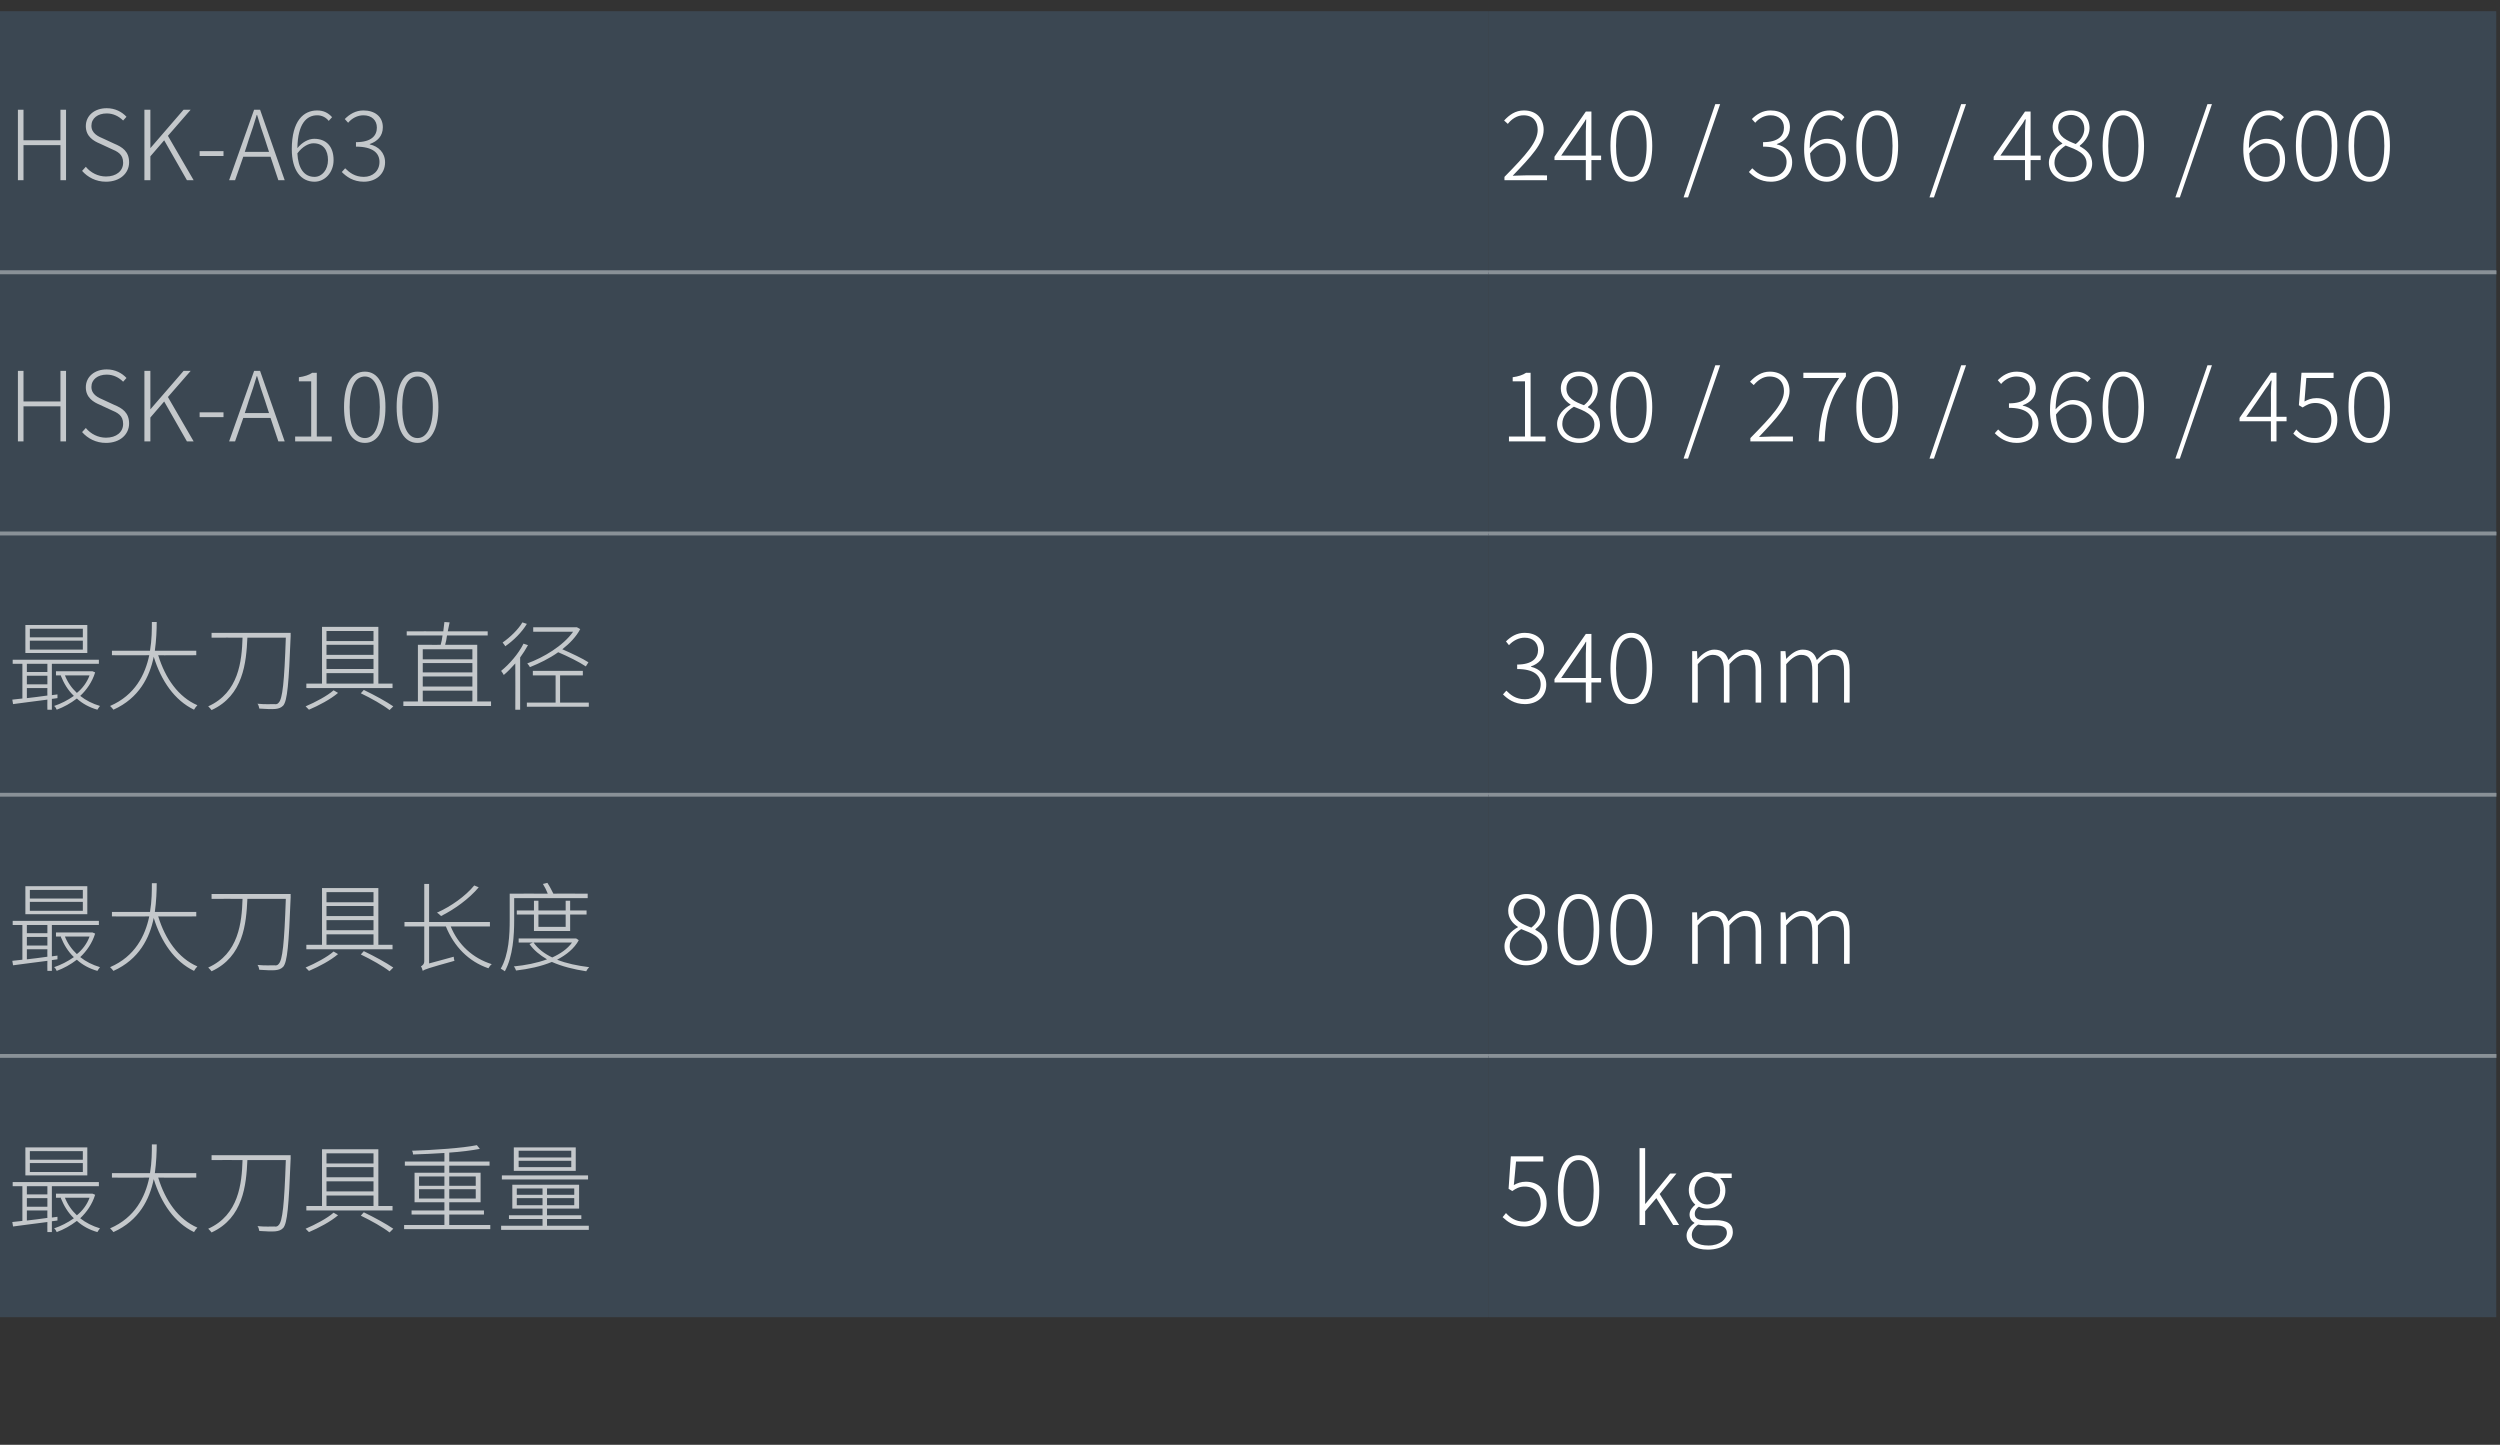
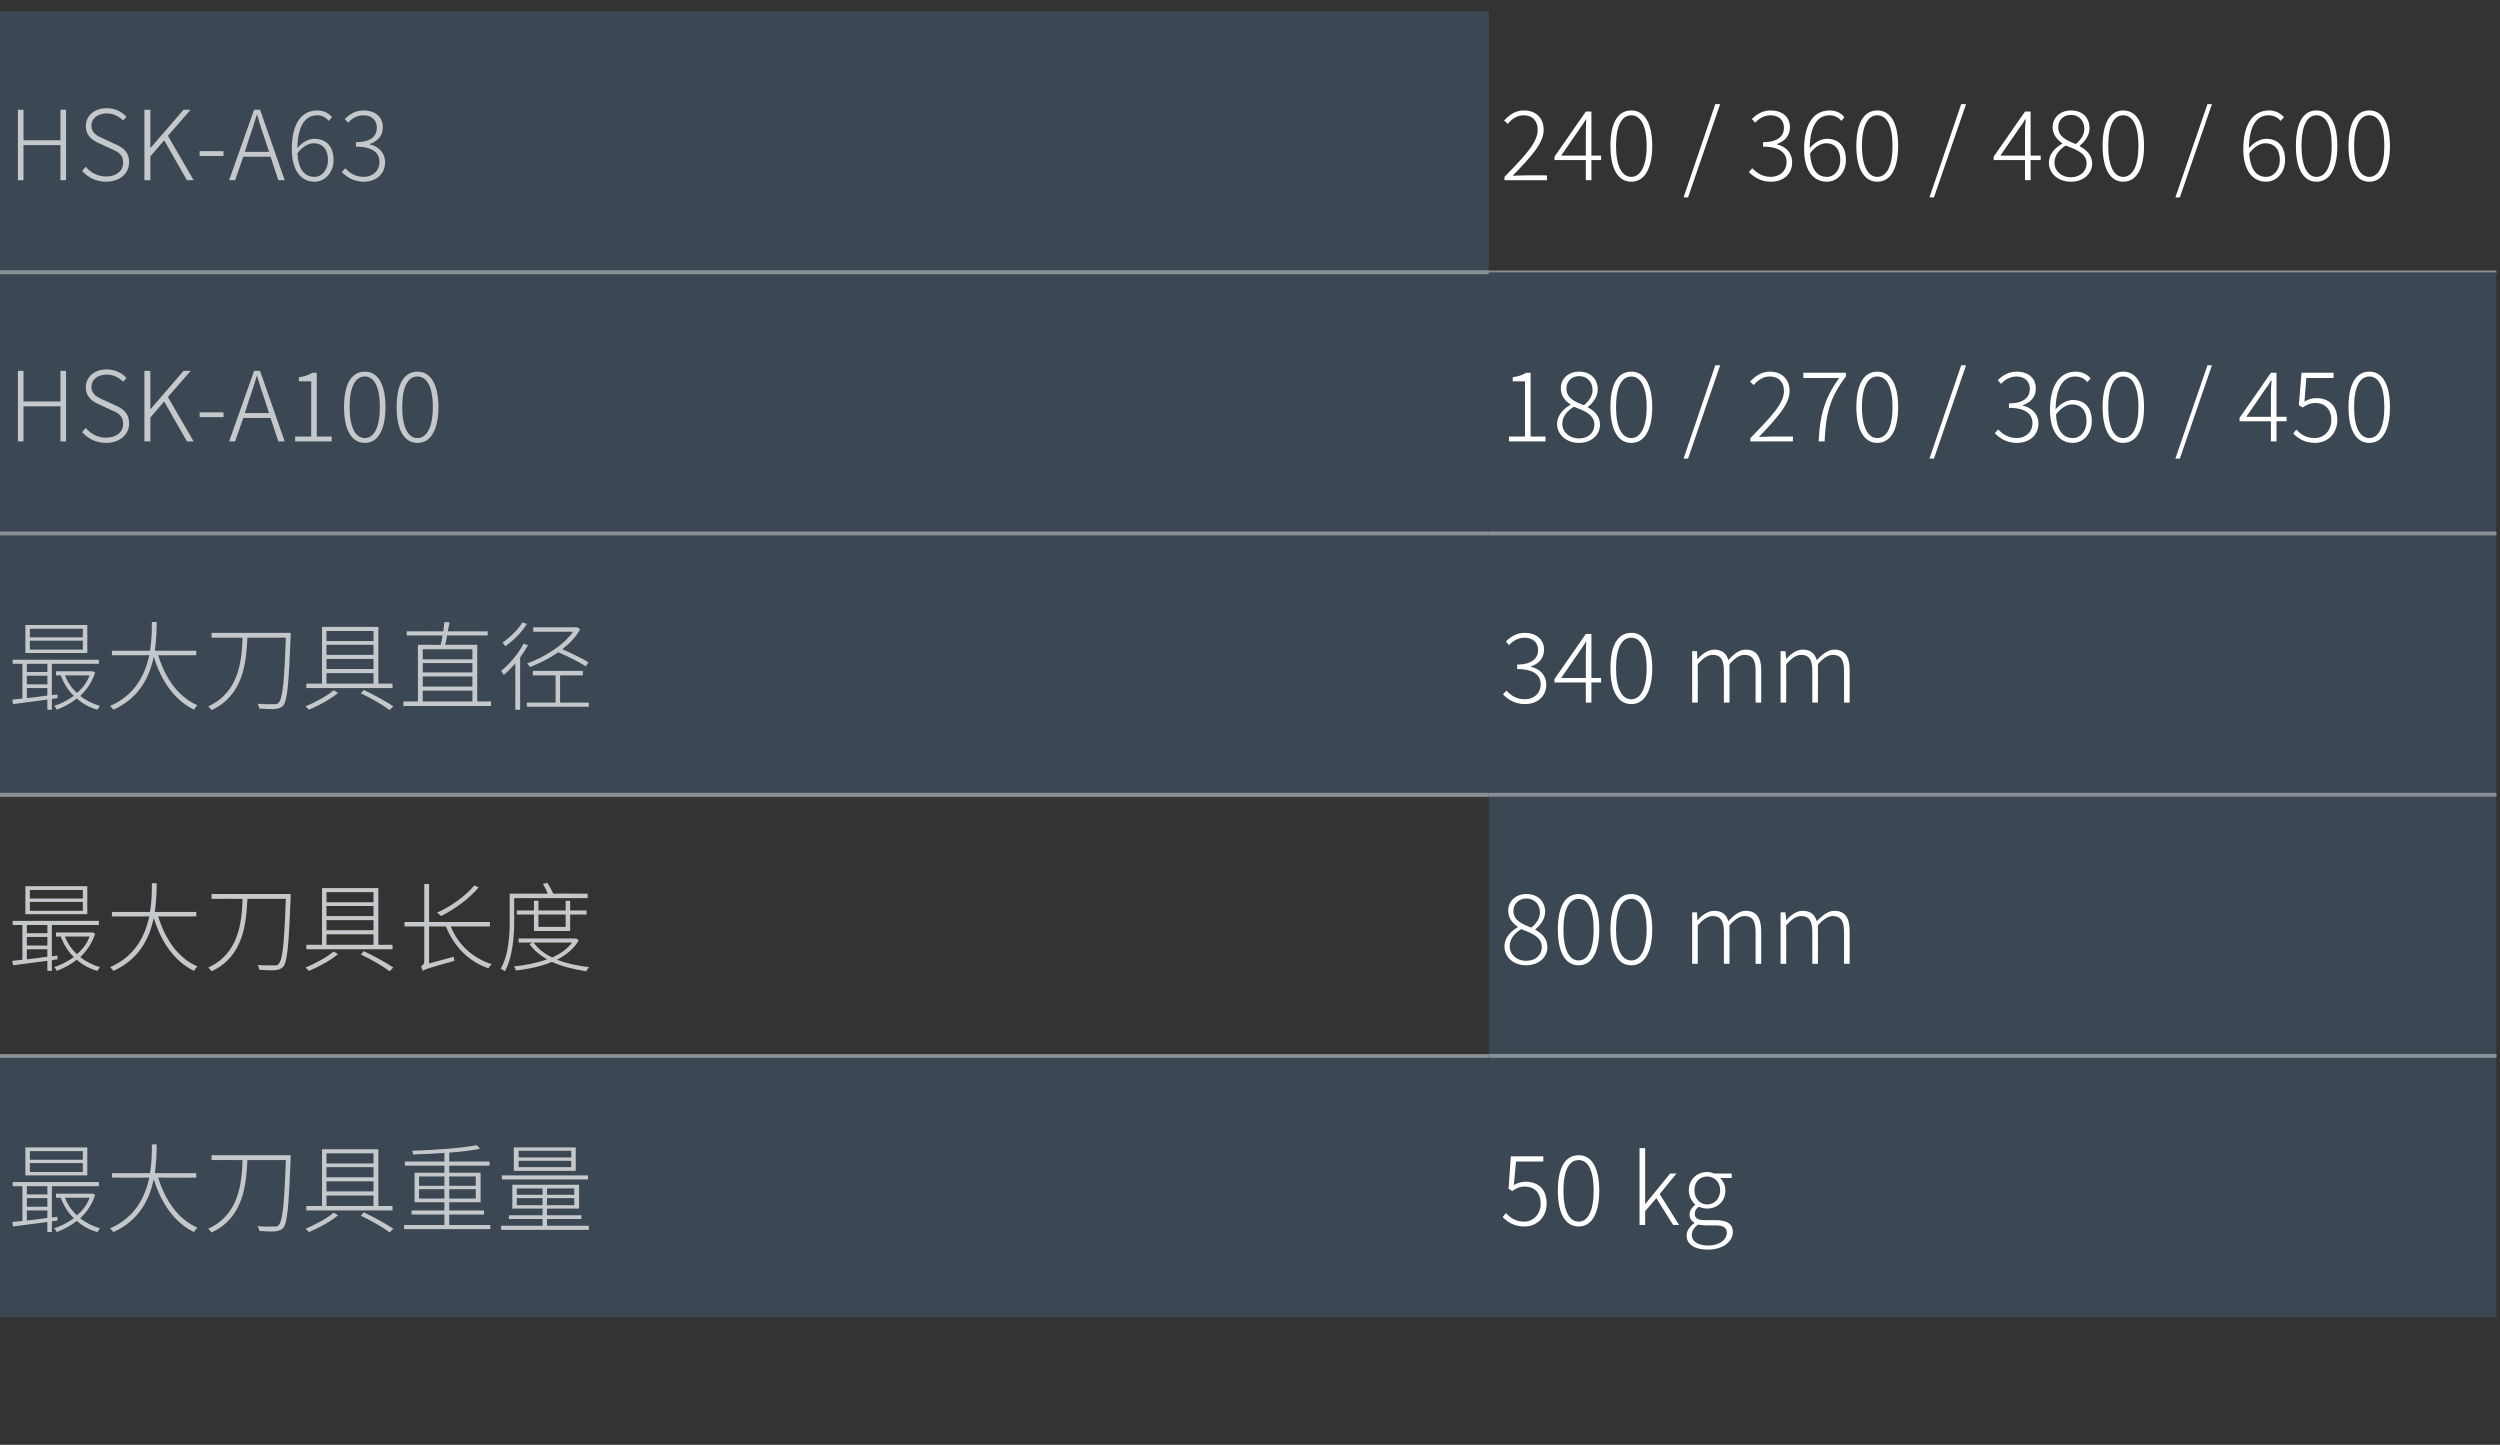
<svg xmlns="http://www.w3.org/2000/svg" version="1.1" width="670px" height="387.2px" viewBox="0 -3 670 387.2" style="top:-3px">
  <rect x="0" y="-3" width="670" height="387.2" fill="#333333" stroke="none" />
  <desc>HSK-A63,240 / 360 / 480 / 600,HSK-A100,180 / 270 / 360 / 450,最大刀具直径 ,340 mm,最大刀具长度,800 mm,最大刀具重量,50 kg</desc>
  <defs />
  <g class="svg-tables">
    <g class="svg-table-background">
      <rect x="-1" y="0" width="400" height="70" class="svg-cell-fill" style="fill:#3b4752;" />
      <line x1="-1" y1="70" x2="399" y2="70" stroke="#899197" stroke-width="1" />
-       <rect x="399" y="0" width="270" height="70" class="svg-cell-fill" style="fill:#3b4752;" />
      <line x1="399" y1="70" x2="669" y2="70" stroke="#899197" stroke-width="1" />
      <rect x="-1" y="70" width="400" height="70" class="svg-cell-fill" style="fill:#3b4752;" />
      <line x1="-1" y1="140" x2="399" y2="140" stroke="#899197" stroke-width="1" />
      <line x1="-1" y1="70" x2="399" y2="70" stroke="#899197" stroke-width="1" />
      <rect x="399" y="70" width="270" height="70" class="svg-cell-fill" style="fill:#3b4752;" />
      <line x1="399" y1="140" x2="669" y2="140" stroke="#899197" stroke-width="1" />
-       <line x1="399" y1="70" x2="669" y2="70" stroke="#899197" stroke-width="1" />
      <rect x="-1" y="140" width="400" height="70" class="svg-cell-fill" style="fill:#3b4752;" />
      <line x1="-1" y1="210" x2="399" y2="210" stroke="#899197" stroke-width="1" />
      <line x1="-1" y1="140" x2="399" y2="140" stroke="#899197" stroke-width="1" />
      <rect x="399" y="140" width="270" height="70" class="svg-cell-fill" style="fill:#3b4752;" />
      <line x1="399" y1="210" x2="669" y2="210" stroke="#899197" stroke-width="1" />
      <line x1="399" y1="140" x2="669" y2="140" stroke="#899197" stroke-width="1" />
-       <rect x="-1" y="210" width="400" height="70" class="svg-cell-fill" style="fill:#3b4752;" />
-       <line x1="-1" y1="280" x2="399" y2="280" stroke="#899197" stroke-width="1" />
      <line x1="-1" y1="210" x2="399" y2="210" stroke="#899197" stroke-width="1" />
      <rect x="399" y="210" width="270" height="70" class="svg-cell-fill" style="fill:#3b4752;" />
      <line x1="399" y1="280" x2="669" y2="280" stroke="#899197" stroke-width="1" />
      <line x1="399" y1="210" x2="669" y2="210" stroke="#899197" stroke-width="1" />
      <rect x="-1" y="280" width="400" height="70" class="svg-cell-fill" style="fill:#3b4752;" />
      <line x1="-1" y1="280" x2="399" y2="280" stroke="#899197" stroke-width="1" />
      <rect x="399" y="280" width="270" height="70" class="svg-cell-fill" style="fill:#3b4752;" />
      <line x1="399" y1="280" x2="669" y2="280" stroke="#899197" stroke-width="1" />
    </g>
  </g>
  <g id="Polygon267601">
    <path d="M 402.7 323.2 C 402.7 323.2 403.6 322.1 403.6 322.1 C 404.7 323.3 406.1 324.4 408.5 324.4 C 410.9 324.4 412.9 322.4 412.9 319.6 C 412.9 316.7 411.3 315 408.6 315 C 407.2 315 406.3 315.5 405.3 316.2 C 405.25 316.18 404.3 315.6 404.3 315.6 L 404.9 306.9 L 413.6 306.9 L 413.6 308.3 L 406.3 308.3 C 406.3 308.3 405.72 314.65 405.7 314.6 C 406.6 314.1 407.6 313.7 408.9 313.7 C 412 313.7 414.5 315.5 414.5 319.5 C 414.5 323.5 411.6 325.7 408.6 325.7 C 405.6 325.7 404 324.4 402.7 323.2 Z M 417.5 316.1 C 417.5 309.9 419.5 306.6 423.1 306.6 C 426.6 306.6 428.6 310 428.6 316.1 C 428.6 322.2 426.6 325.7 423.1 325.7 C 419.5 325.7 417.5 322.2 417.5 316.1 Z M 427.1 316.1 C 427.1 310.5 425.5 307.9 423.1 307.9 C 420.6 307.9 419 310.5 419 316.1 C 419 321.6 420.6 324.4 423.1 324.4 C 425.5 324.4 427.1 321.6 427.1 316.1 Z M 439.4 304.7 L 440.9 304.7 L 440.9 319.6 L 441 319.6 L 447.6 311.5 L 449.3 311.5 L 444.8 317 L 450 325.3 L 448.4 325.3 L 443.9 318.1 L 440.9 321.6 L 440.9 325.3 L 439.4 325.3 L 439.4 304.7 Z M 452 328.1 C 452 326.9 452.8 325.7 454.1 324.8 C 454.1 324.8 454.1 324.7 454.1 324.7 C 453.4 324.3 452.8 323.6 452.8 322.5 C 452.8 321.3 453.7 320.4 454.3 319.9 C 454.3 319.9 454.3 319.8 454.3 319.8 C 453.5 319.1 452.6 317.7 452.6 316 C 452.6 313.1 454.8 311.1 457.5 311.1 C 458.3 311.1 458.9 311.3 459.4 311.5 C 459.39 311.48 464.1 311.5 464.1 311.5 L 464.1 312.7 C 464.1 312.7 461 312.72 461 312.7 C 461.8 313.5 462.4 314.6 462.4 316.1 C 462.4 318.9 460.3 320.9 457.5 320.9 C 456.8 320.9 455.9 320.7 455.3 320.4 C 454.7 320.8 454.2 321.4 454.2 322.3 C 454.2 323.3 454.8 324 456.8 324 C 456.8 324 459.7 324 459.7 324 C 462.9 324 464.4 325 464.4 327.2 C 464.4 329.7 461.8 331.9 457.7 331.9 C 454.2 331.9 452 330.5 452 328.1 Z M 461 316 C 461 313.7 459.4 312.3 457.5 312.3 C 455.6 312.3 454.1 313.7 454.1 316 C 454.1 318.3 455.7 319.8 457.5 319.8 C 459.4 319.8 461 318.3 461 316 Z M 462.8 327.4 C 462.8 326 461.8 325.4 459.7 325.4 C 459.7 325.4 456.9 325.4 456.9 325.4 C 456.6 325.4 455.8 325.3 455.1 325.2 C 453.9 326 453.4 327 453.4 328 C 453.4 329.7 455 330.8 457.9 330.8 C 460.9 330.8 462.8 329.1 462.8 327.4 Z " stroke="none" fill="#fff" />
  </g>
  <g id="Polygon267600">
-     <path d="M 22.2 305.5 L 8 305.5 L 8 307.8 L 22.2 307.8 L 22.2 305.5 Z M 22.2 308.7 L 8 308.7 L 8 311.1 L 22.2 311.1 L 22.2 308.7 Z M 23.4 312 L 6.8 312 L 6.8 304.5 L 23.4 304.5 L 23.4 312 Z M 7.2 324.1 C 8.9 323.9 10.7 323.7 12.7 323.4 C 12.66 323.41 12.7 321.4 12.7 321.4 L 7.2 321.4 C 7.2 321.4 7.2 324.06 7.2 324.1 Z M 7.2 314.9 L 7.2 317.1 L 12.7 317.1 L 12.7 314.9 L 7.2 314.9 Z M 7.2 320.4 L 12.7 320.4 L 12.7 318.1 L 7.2 318.1 L 7.2 320.4 Z M 13.9 324.3 L 13.9 327.2 L 12.7 327.2 C 12.7 327.2 12.66 324.48 12.7 324.5 C 9.3 324.9 6 325.4 3.5 325.7 C 3.48 325.67 3.3 324.5 3.3 324.5 L 6 324.2 L 6 314.9 L 3.4 314.9 L 3.4 313.8 L 26.5 313.8 L 26.5 314.9 L 13.9 314.9 L 13.9 323.3 L 15.4 323.1 L 15.4 324.1 L 13.9 324.3 Z M 17.4 318 C 18.1 319.8 19.2 321.4 20.6 322.7 C 22.1 321.5 23.3 319.9 24 318 C 24 318 17.4 318 17.4 318 Z M 25.5 317.2 C 24.7 319.8 23.2 321.9 21.5 323.5 C 23 324.7 24.8 325.6 26.8 326.2 C 26.6 326.4 26.3 326.9 26.1 327.2 C 24 326.6 22.1 325.6 20.6 324.2 C 18.9 325.5 17.1 326.5 15.2 327.2 C 15.1 326.9 14.8 326.4 14.5 326.2 C 16.3 325.6 18.1 324.7 19.8 323.5 C 18.2 322 17.1 320.1 16.3 318.1 C 16.27 318.05 16.4 318 16.4 318 L 15 318 L 15 316.9 L 24.6 316.9 L 24.8 316.9 C 24.8 316.9 25.53 317.22 25.5 317.2 Z M 42.4 312.6 C 44.3 318.8 47.8 323.8 52.9 326 C 52.6 326.3 52.2 326.8 52 327.2 C 46.8 324.7 43.2 319.5 41.2 313 C 40.1 318.4 37.3 324.1 30.4 327.2 C 30.2 326.9 29.8 326.5 29.5 326.2 C 36.2 323.3 38.9 317.8 40 312.6 C 39.99 312.65 30 312.6 30 312.6 L 30 311.4 C 30 311.4 40.19 311.4 40.2 311.4 C 40.7 308.4 40.7 305.7 40.7 303.7 C 40.7 303.7 42 303.7 42 303.7 C 42 305.7 41.9 308.5 41.5 311.4 C 41.49 311.4 52.6 311.4 52.6 311.4 L 52.6 312.6 C 52.6 312.6 42.38 312.65 42.4 312.6 Z M 77.9 307.4 C 77.4 320.3 77 324.8 75.9 326.1 C 75.3 326.7 74.7 326.9 73.8 327 C 72.9 327.1 71.1 327 69.5 326.9 C 69.4 326.5 69.3 325.9 69 325.6 C 71 325.8 72.8 325.7 73.5 325.7 C 74 325.8 74.4 325.7 74.7 325.3 C 75.7 324.3 76.2 319.9 76.6 307.9 C 76.6 307.9 66.3 307.9 66.3 307.9 C 66 314.6 65.2 323.4 56.7 327.3 C 56.5 327 56.1 326.6 55.8 326.3 C 64 322.6 64.8 314.2 65 307.9 C 65.02 307.86 56.7 307.9 56.7 307.9 L 56.7 306.6 L 77.9 306.6 C 77.9 306.6 77.87 307.42 77.9 307.4 Z M 87.5 320.2 L 100.1 320.2 L 100.1 317.4 L 87.5 317.4 L 87.5 320.2 Z M 87.5 306.1 L 87.5 308.8 L 100.1 308.8 L 100.1 306.1 L 87.5 306.1 Z M 87.5 313.6 L 87.5 316.3 L 100.1 316.3 L 100.1 313.6 L 87.5 313.6 Z M 100.1 309.8 L 87.5 309.8 L 87.5 312.5 L 100.1 312.5 L 100.1 309.8 Z M 105.2 321.4 L 82.1 321.4 L 82.1 320.2 L 86.3 320.2 L 86.3 305 L 101.4 305 L 101.4 320.2 L 105.2 320.2 L 105.2 321.4 Z M 90.6 322.7 C 88.6 324.4 85.4 326.1 82.8 327.2 C 82.6 327 82.2 326.6 81.9 326.3 C 84.5 325.2 87.7 323.5 89.4 322 C 89.4 322 90.6 322.7 90.6 322.7 Z M 97.5 321.9 C 100.4 323.3 103.5 325 105.4 326.3 C 105.4 326.3 104.4 327.3 104.4 327.3 C 102.6 325.9 99.6 324.2 96.7 322.8 C 96.7 322.8 97.5 321.9 97.5 321.9 Z M 119.1 318.2 L 119.1 315.7 L 112.3 315.7 L 112.3 318.2 L 119.1 318.2 Z M 112.3 314.8 L 119.1 314.8 L 119.1 312.3 L 112.3 312.3 L 112.3 314.8 Z M 120.4 312.3 L 120.4 314.8 L 127.5 314.8 L 127.5 312.3 L 120.4 312.3 Z M 127.5 315.7 L 120.4 315.7 L 120.4 318.2 L 127.5 318.2 L 127.5 315.7 Z M 131.4 325.3 L 131.4 326.4 L 108.3 326.4 L 108.3 325.3 L 119.1 325.3 L 119.1 322.5 L 110.3 322.5 L 110.3 321.4 L 119.1 321.4 L 119.1 319.2 L 111.1 319.2 L 111.1 311.3 L 119.1 311.3 L 119.1 309.4 L 108.5 309.4 L 108.5 308.3 L 119.1 308.3 C 119.1 308.3 119.13 305.96 119.1 306 C 116.3 306.2 113.4 306.3 110.7 306.4 C 110.7 306.1 110.6 305.6 110.4 305.4 C 116.4 305.2 123.9 304.7 127.8 303.9 C 127.8 303.9 128.6 304.9 128.6 304.9 C 126.5 305.3 123.5 305.7 120.4 305.9 C 120.38 305.89 120.4 308.3 120.4 308.3 L 131.2 308.3 L 131.2 309.4 L 120.4 309.4 L 120.4 311.3 L 128.8 311.3 L 128.8 319.2 L 120.4 319.2 L 120.4 321.4 L 129.7 321.4 L 129.7 322.5 L 120.4 322.5 L 120.4 325.3 L 131.4 325.3 Z M 153.1 305.4 L 139 305.4 L 139 307.2 L 153.1 307.2 L 153.1 305.4 Z M 153.1 308.1 L 139 308.1 L 139 309.8 L 153.1 309.8 L 153.1 308.1 Z M 154.3 310.8 L 137.7 310.8 L 137.7 304.5 L 154.3 304.5 L 154.3 310.8 Z M 157.6 313.1 L 134.5 313.1 L 134.5 312 L 157.6 312 L 157.6 313.1 Z M 145.4 320 L 145.4 318.1 L 138.5 318.1 L 138.5 320 L 145.4 320 Z M 138.5 317.2 L 145.4 317.2 L 145.4 315.5 L 138.5 315.5 L 138.5 317.2 Z M 153.9 315.5 L 146.6 315.5 L 146.6 317.2 L 153.9 317.2 L 153.9 315.5 Z M 153.9 318.1 L 146.6 318.1 L 146.6 320 L 153.9 320 L 153.9 318.1 Z M 157.8 325.5 L 157.8 326.6 L 134.3 326.6 L 134.3 325.5 L 145.4 325.5 L 145.4 323.7 L 136.4 323.7 L 136.4 322.7 L 145.4 322.7 L 145.4 320.9 L 137.3 320.9 L 137.3 314.5 L 155.2 314.5 L 155.2 320.9 L 146.6 320.9 L 146.6 322.7 L 155.8 322.7 L 155.8 323.7 L 146.6 323.7 L 146.6 325.5 L 157.8 325.5 Z " stroke="none" fill="#c4c8cb" />
+     <path d="M 22.2 305.5 L 8 305.5 L 8 307.8 L 22.2 307.8 L 22.2 305.5 Z M 22.2 308.7 L 8 308.7 L 8 311.1 L 22.2 311.1 L 22.2 308.7 Z M 23.4 312 L 6.8 312 L 6.8 304.5 L 23.4 304.5 L 23.4 312 Z M 7.2 324.1 C 8.9 323.9 10.7 323.7 12.7 323.4 C 12.66 323.41 12.7 321.4 12.7 321.4 L 7.2 321.4 C 7.2 321.4 7.2 324.06 7.2 324.1 Z M 7.2 314.9 L 7.2 317.1 L 12.7 317.1 L 12.7 314.9 L 7.2 314.9 Z M 7.2 320.4 L 12.7 320.4 L 12.7 318.1 L 7.2 318.1 L 7.2 320.4 Z M 13.9 324.3 L 13.9 327.2 L 12.7 327.2 C 12.7 327.2 12.66 324.48 12.7 324.5 C 9.3 324.9 6 325.4 3.5 325.7 C 3.48 325.67 3.3 324.5 3.3 324.5 L 6 324.2 L 6 314.9 L 3.4 314.9 L 3.4 313.8 L 26.5 313.8 L 26.5 314.9 L 13.9 314.9 L 13.9 323.3 L 15.4 323.1 L 15.4 324.1 L 13.9 324.3 Z M 17.4 318 C 18.1 319.8 19.2 321.4 20.6 322.7 C 22.1 321.5 23.3 319.9 24 318 C 24 318 17.4 318 17.4 318 Z M 25.5 317.2 C 24.7 319.8 23.2 321.9 21.5 323.5 C 23 324.7 24.8 325.6 26.8 326.2 C 26.6 326.4 26.3 326.9 26.1 327.2 C 24 326.6 22.1 325.6 20.6 324.2 C 18.9 325.5 17.1 326.5 15.2 327.2 C 15.1 326.9 14.8 326.4 14.5 326.2 C 16.3 325.6 18.1 324.7 19.8 323.5 C 18.2 322 17.1 320.1 16.3 318.1 C 16.27 318.05 16.4 318 16.4 318 L 15 318 L 15 316.9 L 24.6 316.9 L 24.8 316.9 C 24.8 316.9 25.53 317.22 25.5 317.2 Z M 42.4 312.6 C 44.3 318.8 47.8 323.8 52.9 326 C 52.6 326.3 52.2 326.8 52 327.2 C 46.8 324.7 43.2 319.5 41.2 313 C 40.1 318.4 37.3 324.1 30.4 327.2 C 30.2 326.9 29.8 326.5 29.5 326.2 C 36.2 323.3 38.9 317.8 40 312.6 C 39.99 312.65 30 312.6 30 312.6 L 30 311.4 C 30 311.4 40.19 311.4 40.2 311.4 C 40.7 308.4 40.7 305.7 40.7 303.7 C 40.7 303.7 42 303.7 42 303.7 C 42 305.7 41.9 308.5 41.5 311.4 C 41.49 311.4 52.6 311.4 52.6 311.4 L 52.6 312.6 C 52.6 312.6 42.38 312.65 42.4 312.6 Z M 77.9 307.4 C 77.4 320.3 77 324.8 75.9 326.1 C 75.3 326.7 74.7 326.9 73.8 327 C 72.9 327.1 71.1 327 69.5 326.9 C 69.4 326.5 69.3 325.9 69 325.6 C 71 325.8 72.8 325.7 73.5 325.7 C 74 325.8 74.4 325.7 74.7 325.3 C 75.7 324.3 76.2 319.9 76.6 307.9 C 76.6 307.9 66.3 307.9 66.3 307.9 C 66 314.6 65.2 323.4 56.7 327.3 C 56.5 327 56.1 326.6 55.8 326.3 C 64 322.6 64.8 314.2 65 307.9 C 65.02 307.86 56.7 307.9 56.7 307.9 L 56.7 306.6 L 77.9 306.6 C 77.9 306.6 77.87 307.42 77.9 307.4 Z M 87.5 320.2 L 100.1 320.2 L 100.1 317.4 L 87.5 317.4 Z M 87.5 306.1 L 87.5 308.8 L 100.1 308.8 L 100.1 306.1 L 87.5 306.1 Z M 87.5 313.6 L 87.5 316.3 L 100.1 316.3 L 100.1 313.6 L 87.5 313.6 Z M 100.1 309.8 L 87.5 309.8 L 87.5 312.5 L 100.1 312.5 L 100.1 309.8 Z M 105.2 321.4 L 82.1 321.4 L 82.1 320.2 L 86.3 320.2 L 86.3 305 L 101.4 305 L 101.4 320.2 L 105.2 320.2 L 105.2 321.4 Z M 90.6 322.7 C 88.6 324.4 85.4 326.1 82.8 327.2 C 82.6 327 82.2 326.6 81.9 326.3 C 84.5 325.2 87.7 323.5 89.4 322 C 89.4 322 90.6 322.7 90.6 322.7 Z M 97.5 321.9 C 100.4 323.3 103.5 325 105.4 326.3 C 105.4 326.3 104.4 327.3 104.4 327.3 C 102.6 325.9 99.6 324.2 96.7 322.8 C 96.7 322.8 97.5 321.9 97.5 321.9 Z M 119.1 318.2 L 119.1 315.7 L 112.3 315.7 L 112.3 318.2 L 119.1 318.2 Z M 112.3 314.8 L 119.1 314.8 L 119.1 312.3 L 112.3 312.3 L 112.3 314.8 Z M 120.4 312.3 L 120.4 314.8 L 127.5 314.8 L 127.5 312.3 L 120.4 312.3 Z M 127.5 315.7 L 120.4 315.7 L 120.4 318.2 L 127.5 318.2 L 127.5 315.7 Z M 131.4 325.3 L 131.4 326.4 L 108.3 326.4 L 108.3 325.3 L 119.1 325.3 L 119.1 322.5 L 110.3 322.5 L 110.3 321.4 L 119.1 321.4 L 119.1 319.2 L 111.1 319.2 L 111.1 311.3 L 119.1 311.3 L 119.1 309.4 L 108.5 309.4 L 108.5 308.3 L 119.1 308.3 C 119.1 308.3 119.13 305.96 119.1 306 C 116.3 306.2 113.4 306.3 110.7 306.4 C 110.7 306.1 110.6 305.6 110.4 305.4 C 116.4 305.2 123.9 304.7 127.8 303.9 C 127.8 303.9 128.6 304.9 128.6 304.9 C 126.5 305.3 123.5 305.7 120.4 305.9 C 120.38 305.89 120.4 308.3 120.4 308.3 L 131.2 308.3 L 131.2 309.4 L 120.4 309.4 L 120.4 311.3 L 128.8 311.3 L 128.8 319.2 L 120.4 319.2 L 120.4 321.4 L 129.7 321.4 L 129.7 322.5 L 120.4 322.5 L 120.4 325.3 L 131.4 325.3 Z M 153.1 305.4 L 139 305.4 L 139 307.2 L 153.1 307.2 L 153.1 305.4 Z M 153.1 308.1 L 139 308.1 L 139 309.8 L 153.1 309.8 L 153.1 308.1 Z M 154.3 310.8 L 137.7 310.8 L 137.7 304.5 L 154.3 304.5 L 154.3 310.8 Z M 157.6 313.1 L 134.5 313.1 L 134.5 312 L 157.6 312 L 157.6 313.1 Z M 145.4 320 L 145.4 318.1 L 138.5 318.1 L 138.5 320 L 145.4 320 Z M 138.5 317.2 L 145.4 317.2 L 145.4 315.5 L 138.5 315.5 L 138.5 317.2 Z M 153.9 315.5 L 146.6 315.5 L 146.6 317.2 L 153.9 317.2 L 153.9 315.5 Z M 153.9 318.1 L 146.6 318.1 L 146.6 320 L 153.9 320 L 153.9 318.1 Z M 157.8 325.5 L 157.8 326.6 L 134.3 326.6 L 134.3 325.5 L 145.4 325.5 L 145.4 323.7 L 136.4 323.7 L 136.4 322.7 L 145.4 322.7 L 145.4 320.9 L 137.3 320.9 L 137.3 314.5 L 155.2 314.5 L 155.2 320.9 L 146.6 320.9 L 146.6 322.7 L 155.8 322.7 L 155.8 323.7 L 146.6 323.7 L 146.6 325.5 L 157.8 325.5 Z " stroke="none" fill="#c4c8cb" />
  </g>
  <g id="Polygon267599">
    <path d="M 403.2 250.6 C 403.2 248.2 405.1 246.4 406.8 245.5 C 406.8 245.5 406.8 245.4 406.8 245.4 C 405.4 244.5 404.2 243.1 404.2 241.1 C 404.2 238.4 406.3 236.6 409.1 236.6 C 412.2 236.6 414.1 238.6 414.1 241.4 C 414.1 243.4 412.6 245.2 411.5 246 C 411.5 246 411.5 246.2 411.5 246.2 C 413.1 247.1 414.7 248.4 414.7 250.9 C 414.7 253.5 412.4 255.7 409 255.7 C 405.6 255.7 403.2 253.5 403.2 250.6 Z M 412.7 241.5 C 412.7 239.5 411.4 237.8 409 237.8 C 407.1 237.8 405.6 239.2 405.6 241.1 C 405.6 243.7 408 244.7 410.4 245.6 C 411.9 244.4 412.7 243 412.7 241.5 Z M 413.2 250.8 C 413.2 248.1 410.5 247.1 407.7 246 C 405.9 247.1 404.6 248.6 404.6 250.6 C 404.6 252.8 406.5 254.5 409 254.5 C 411.6 254.5 413.2 252.9 413.2 250.8 Z M 417.5 246.1 C 417.5 239.9 419.5 236.6 423.1 236.6 C 426.6 236.6 428.6 240 428.6 246.1 C 428.6 252.2 426.6 255.7 423.1 255.7 C 419.5 255.7 417.5 252.2 417.5 246.1 Z M 427.1 246.1 C 427.1 240.5 425.5 237.9 423.1 237.9 C 420.6 237.9 419 240.5 419 246.1 C 419 251.6 420.6 254.4 423.1 254.4 C 425.5 254.4 427.1 251.6 427.1 246.1 Z M 431.6 246.1 C 431.6 239.9 433.6 236.6 437.2 236.6 C 440.7 236.6 442.8 240 442.8 246.1 C 442.8 252.2 440.7 255.7 437.2 255.7 C 433.6 255.7 431.6 252.2 431.6 246.1 Z M 441.3 246.1 C 441.3 240.5 439.6 237.9 437.2 237.9 C 434.7 237.9 433.1 240.5 433.1 246.1 C 433.1 251.6 434.7 254.4 437.2 254.4 C 439.6 254.4 441.3 251.6 441.3 246.1 Z M 453.5 241.5 L 454.8 241.5 L 454.9 243.6 C 454.9 243.6 454.99 243.58 455 243.6 C 456.2 242.2 457.8 241.1 459.4 241.1 C 461.6 241.1 462.7 242.2 463.2 243.9 C 464.7 242.2 466.2 241.1 467.9 241.1 C 470.6 241.1 472 242.9 472 246.5 C 472.02 246.47 472 255.3 472 255.3 L 470.5 255.3 C 470.5 255.3 470.51 246.68 470.5 246.7 C 470.5 243.8 469.6 242.5 467.5 242.5 C 466.3 242.5 465 243.3 463.5 245 C 463.52 244.96 463.5 255.3 463.5 255.3 L 462 255.3 C 462 255.3 462.01 246.68 462 246.7 C 462 243.8 461.1 242.5 459 242.5 C 457.8 242.5 456.5 243.3 455 245 C 455.02 244.96 455 255.3 455 255.3 L 453.5 255.3 L 453.5 241.5 Z M 477.2 241.5 L 478.5 241.5 L 478.7 243.6 C 478.7 243.6 478.7 243.58 478.7 243.6 C 480 242.2 481.5 241.1 483.1 241.1 C 485.3 241.1 486.4 242.2 486.9 243.9 C 488.5 242.2 490 241.1 491.6 241.1 C 494.4 241.1 495.7 242.9 495.7 246.5 C 495.73 246.47 495.7 255.3 495.7 255.3 L 494.2 255.3 C 494.2 255.3 494.23 246.68 494.2 246.7 C 494.2 243.8 493.3 242.5 491.2 242.5 C 490 242.5 488.7 243.3 487.2 245 C 487.23 244.96 487.2 255.3 487.2 255.3 L 485.7 255.3 C 485.7 255.3 485.72 246.68 485.7 246.7 C 485.7 243.8 484.8 242.5 482.7 242.5 C 481.5 242.5 480.2 243.3 478.7 245 C 478.73 244.96 478.7 255.3 478.7 255.3 L 477.2 255.3 L 477.2 241.5 Z " stroke="none" fill="#fff" />
  </g>
  <g id="Polygon267598">
    <path d="M 22.2 235.5 L 8 235.5 L 8 237.8 L 22.2 237.8 L 22.2 235.5 Z M 22.2 238.7 L 8 238.7 L 8 241.1 L 22.2 241.1 L 22.2 238.7 Z M 23.4 242 L 6.8 242 L 6.8 234.5 L 23.4 234.5 L 23.4 242 Z M 7.2 254.1 C 8.9 253.9 10.7 253.7 12.7 253.4 C 12.66 253.41 12.7 251.4 12.7 251.4 L 7.2 251.4 C 7.2 251.4 7.2 254.06 7.2 254.1 Z M 7.2 244.9 L 7.2 247.1 L 12.7 247.1 L 12.7 244.9 L 7.2 244.9 Z M 7.2 250.4 L 12.7 250.4 L 12.7 248.1 L 7.2 248.1 L 7.2 250.4 Z M 13.9 254.3 L 13.9 257.2 L 12.7 257.2 C 12.7 257.2 12.66 254.48 12.7 254.5 C 9.3 254.9 6 255.4 3.5 255.7 C 3.48 255.67 3.3 254.5 3.3 254.5 L 6 254.2 L 6 244.9 L 3.4 244.9 L 3.4 243.8 L 26.5 243.8 L 26.5 244.9 L 13.9 244.9 L 13.9 253.3 L 15.4 253.1 L 15.4 254.1 L 13.9 254.3 Z M 17.4 248 C 18.1 249.8 19.2 251.4 20.6 252.7 C 22.1 251.5 23.3 249.9 24 248 C 24 248 17.4 248 17.4 248 Z M 25.5 247.2 C 24.7 249.8 23.2 251.9 21.5 253.5 C 23 254.7 24.8 255.6 26.8 256.2 C 26.6 256.4 26.3 256.9 26.1 257.2 C 24 256.6 22.1 255.6 20.6 254.2 C 18.9 255.5 17.1 256.5 15.2 257.2 C 15.1 256.9 14.8 256.4 14.5 256.2 C 16.3 255.6 18.1 254.7 19.8 253.5 C 18.2 252 17.1 250.1 16.3 248.1 C 16.27 248.05 16.4 248 16.4 248 L 15 248 L 15 246.9 L 24.6 246.9 L 24.8 246.9 C 24.8 246.9 25.53 247.22 25.5 247.2 Z M 42.4 242.6 C 44.3 248.8 47.8 253.8 52.9 256 C 52.6 256.3 52.2 256.8 52 257.2 C 46.8 254.7 43.2 249.5 41.2 243 C 40.1 248.4 37.3 254.1 30.4 257.2 C 30.2 256.9 29.8 256.5 29.5 256.2 C 36.2 253.3 38.9 247.8 40 242.6 C 39.99 242.65 30 242.6 30 242.6 L 30 241.4 C 30 241.4 40.19 241.4 40.2 241.4 C 40.7 238.4 40.7 235.7 40.7 233.7 C 40.7 233.7 42 233.7 42 233.7 C 42 235.7 41.9 238.5 41.5 241.4 C 41.49 241.4 52.6 241.4 52.6 241.4 L 52.6 242.6 C 52.6 242.6 42.38 242.65 42.4 242.6 Z M 77.9 237.4 C 77.4 250.3 77 254.8 75.9 256.1 C 75.3 256.7 74.7 256.9 73.8 257 C 72.9 257.1 71.1 257 69.5 256.9 C 69.4 256.5 69.3 255.9 69 255.6 C 71 255.8 72.8 255.7 73.5 255.7 C 74 255.8 74.4 255.7 74.7 255.3 C 75.7 254.3 76.2 249.9 76.6 237.9 C 76.6 237.9 66.3 237.9 66.3 237.9 C 66 244.6 65.2 253.4 56.7 257.3 C 56.5 257 56.1 256.6 55.8 256.3 C 64 252.6 64.8 244.2 65 237.9 C 65.02 237.86 56.7 237.9 56.7 237.9 L 56.7 236.6 L 77.9 236.6 C 77.9 236.6 77.87 237.42 77.9 237.4 Z M 87.5 250.2 L 100.1 250.2 L 100.1 247.4 L 87.5 247.4 L 87.5 250.2 Z M 87.5 236.1 L 87.5 238.8 L 100.1 238.8 L 100.1 236.1 L 87.5 236.1 Z M 87.5 243.6 L 87.5 246.3 L 100.1 246.3 L 100.1 243.6 L 87.5 243.6 Z M 100.1 239.8 L 87.5 239.8 L 87.5 242.5 L 100.1 242.5 L 100.1 239.8 Z M 105.2 251.4 L 82.1 251.4 L 82.1 250.2 L 86.3 250.2 L 86.3 235 L 101.4 235 L 101.4 250.2 L 105.2 250.2 L 105.2 251.4 Z M 90.6 252.7 C 88.6 254.4 85.4 256.1 82.8 257.2 C 82.6 257 82.2 256.6 81.9 256.3 C 84.5 255.2 87.7 253.5 89.4 252 C 89.4 252 90.6 252.7 90.6 252.7 Z M 97.5 251.9 C 100.4 253.3 103.5 255 105.4 256.3 C 105.4 256.3 104.4 257.3 104.4 257.3 C 102.6 255.9 99.6 254.2 96.7 252.8 C 96.7 252.8 97.5 251.9 97.5 251.9 Z M 128.3 234.8 C 125.7 237.9 121.8 240.7 118.2 242.5 C 118 242.3 117.5 241.8 117.1 241.6 C 120.9 239.9 124.7 237.2 127.1 234.3 C 127.1 234.3 128.3 234.8 128.3 234.8 Z M 120.8 245.3 C 122.8 250.2 126.7 253.8 131.8 255.4 C 131.5 255.6 131.1 256.1 130.9 256.5 C 125.6 254.7 121.7 250.7 119.5 245.3 C 119.55 245.3 115 245.3 115 245.3 L 115 255.2 C 115 255.2 121.63 253.41 121.6 253.4 C 121.6 253.7 121.7 254.3 121.8 254.5 C 114.6 256.5 113.8 256.8 113.3 257.2 C 113.2 256.8 113 256.2 112.8 256 C 113.1 255.8 113.7 255.5 113.7 254.6 C 113.7 254.58 113.7 245.3 113.7 245.3 L 108.4 245.3 L 108.4 244.1 L 113.7 244.1 L 113.7 233.9 L 115 233.9 L 115 244.1 L 131.3 244.1 L 131.3 245.3 C 131.3 245.3 120.85 245.3 120.8 245.3 Z M 137.8 243.6 C 137.8 247.6 137.5 253.3 135.3 257.3 C 135.1 257.1 134.5 256.8 134.2 256.6 C 136.4 252.8 136.6 247.4 136.6 243.6 C 136.58 243.61 136.6 236.5 136.6 236.5 C 136.6 236.5 146.82 236.48 146.8 236.5 C 146.5 235.7 146 234.7 145.5 233.9 C 145.5 233.9 146.7 233.6 146.7 233.6 C 147.3 234.5 147.9 235.7 148.3 236.5 C 148.25 236.48 157.5 236.5 157.5 236.5 L 157.5 237.7 L 137.8 237.7 C 137.8 237.7 137.8 243.61 137.8 243.6 Z M 144.3 242.1 L 144.3 245.4 L 151.6 245.4 L 151.6 242.1 L 144.3 242.1 Z M 143.1 246.5 L 143.1 242.1 L 138.5 242.1 L 138.5 241 L 143.1 241 L 143.1 238.4 L 144.3 238.4 L 144.3 241 L 151.6 241 L 151.6 238.4 L 152.8 238.4 L 152.8 241 L 157.2 241 L 157.2 242.1 L 152.8 242.1 L 152.8 246.5 L 143.1 246.5 Z M 143 249.6 C 144.2 251.3 145.9 252.6 148 253.6 C 150.2 252.6 152.1 251.3 153.3 249.6 C 153.3 249.6 143 249.6 143 249.6 Z M 155.1 249 C 153.9 251.2 151.8 252.9 149.3 254.2 C 151.8 255.2 154.7 255.8 157.9 256.2 C 157.6 256.5 157.3 256.9 157.1 257.3 C 153.8 256.8 150.6 256 147.9 254.8 C 145 256 141.7 256.7 138.3 257.1 C 138.2 256.8 138 256.3 137.7 256 C 140.8 255.7 143.9 255.1 146.6 254.1 C 144.7 253 143 251.6 141.9 250 C 141.91 250 142.8 249.6 142.8 249.6 L 139 249.6 L 139 248.5 L 154.1 248.5 L 154.4 248.5 C 154.4 248.5 155.14 248.96 155.1 249 Z " stroke="none" fill="#c4c8cb" />
  </g>
  <g id="Polygon267597">
    <path d="M 402.8 183.1 C 402.8 183.1 403.7 182.1 403.7 182.1 C 404.8 183.2 406.2 184.4 408.7 184.4 C 411.1 184.4 412.9 182.8 412.9 180.4 C 412.9 178 411.1 176.3 406.6 176.3 C 406.6 176.3 406.6 175.1 406.6 175.1 C 410.7 175.1 412.2 173.3 412.2 171.2 C 412.2 169.2 410.8 167.9 408.6 167.9 C 407 167.9 405.5 168.7 404.4 169.9 C 404.4 169.9 403.6 168.9 403.6 168.9 C 404.9 167.6 406.5 166.6 408.6 166.6 C 411.5 166.6 413.8 168.2 413.8 171.1 C 413.8 173.5 412.3 174.9 410.3 175.6 C 410.3 175.6 410.3 175.7 410.3 175.7 C 412.6 176.2 414.4 177.9 414.4 180.5 C 414.4 183.7 411.9 185.7 408.7 185.7 C 405.8 185.7 404 184.3 402.8 183.1 Z M 425 178.7 C 425 178.7 425.01 172.23 425 172.2 C 425 171.4 425.1 169.9 425.1 169 C 425.1 169 425 169 425 169 C 424.6 169.8 424 170.5 423.5 171.3 C 423.5 171.32 418.4 178.7 418.4 178.7 L 425 178.7 Z M 425 179.9 L 416.6 179.9 L 416.6 179 L 425 166.9 L 426.5 166.9 L 426.5 178.7 L 429.1 178.7 L 429.1 179.9 L 426.5 179.9 L 426.5 185.3 L 425 185.3 L 425 179.9 Z M 431.6 176.1 C 431.6 169.9 433.6 166.6 437.2 166.6 C 440.7 166.6 442.8 170 442.8 176.1 C 442.8 182.2 440.7 185.7 437.2 185.7 C 433.6 185.7 431.6 182.2 431.6 176.1 Z M 441.3 176.1 C 441.3 170.5 439.6 167.9 437.2 167.9 C 434.7 167.9 433.1 170.5 433.1 176.1 C 433.1 181.6 434.7 184.4 437.2 184.4 C 439.6 184.4 441.3 181.6 441.3 176.1 Z M 453.5 171.5 L 454.8 171.5 L 454.9 173.6 C 454.9 173.6 454.99 173.58 455 173.6 C 456.2 172.2 457.8 171.1 459.4 171.1 C 461.6 171.1 462.7 172.2 463.2 173.9 C 464.7 172.2 466.2 171.1 467.9 171.1 C 470.6 171.1 472 172.9 472 176.5 C 472.02 176.47 472 185.3 472 185.3 L 470.5 185.3 C 470.5 185.3 470.51 176.68 470.5 176.7 C 470.5 173.8 469.6 172.5 467.5 172.5 C 466.3 172.5 465 173.3 463.5 175 C 463.52 174.96 463.5 185.3 463.5 185.3 L 462 185.3 C 462 185.3 462.01 176.68 462 176.7 C 462 173.8 461.1 172.5 459 172.5 C 457.8 172.5 456.5 173.3 455 175 C 455.02 174.96 455 185.3 455 185.3 L 453.5 185.3 L 453.5 171.5 Z M 477.2 171.5 L 478.5 171.5 L 478.7 173.6 C 478.7 173.6 478.7 173.58 478.7 173.6 C 480 172.2 481.5 171.1 483.1 171.1 C 485.3 171.1 486.4 172.2 486.9 173.9 C 488.5 172.2 490 171.1 491.6 171.1 C 494.4 171.1 495.7 172.9 495.7 176.5 C 495.73 176.47 495.7 185.3 495.7 185.3 L 494.2 185.3 C 494.2 185.3 494.23 176.68 494.2 176.7 C 494.2 173.8 493.3 172.5 491.2 172.5 C 490 172.5 488.7 173.3 487.2 175 C 487.23 174.96 487.2 185.3 487.2 185.3 L 485.7 185.3 C 485.7 185.3 485.72 176.68 485.7 176.7 C 485.7 173.8 484.8 172.5 482.7 172.5 C 481.5 172.5 480.2 173.3 478.7 175 C 478.73 174.96 478.7 185.3 478.7 185.3 L 477.2 185.3 L 477.2 171.5 Z " stroke="none" fill="#fff" />
  </g>
  <g id="Polygon267596">
    <path d="M 22.2 165.5 L 8 165.5 L 8 167.8 L 22.2 167.8 L 22.2 165.5 Z M 22.2 168.7 L 8 168.7 L 8 171.1 L 22.2 171.1 L 22.2 168.7 Z M 23.4 172 L 6.8 172 L 6.8 164.5 L 23.4 164.5 L 23.4 172 Z M 7.2 184.1 C 8.9 183.9 10.7 183.7 12.7 183.4 C 12.66 183.41 12.7 181.4 12.7 181.4 L 7.2 181.4 C 7.2 181.4 7.2 184.06 7.2 184.1 Z M 7.2 174.9 L 7.2 177.1 L 12.7 177.1 L 12.7 174.9 L 7.2 174.9 Z M 7.2 180.4 L 12.7 180.4 L 12.7 178.1 L 7.2 178.1 L 7.2 180.4 Z M 13.9 184.3 L 13.9 187.2 L 12.7 187.2 C 12.7 187.2 12.66 184.48 12.7 184.5 C 9.3 184.9 6 185.4 3.5 185.7 C 3.48 185.67 3.3 184.5 3.3 184.5 L 6 184.2 L 6 174.9 L 3.4 174.9 L 3.4 173.8 L 26.5 173.8 L 26.5 174.9 L 13.9 174.9 L 13.9 183.3 L 15.4 183.1 L 15.4 184.1 L 13.9 184.3 Z M 17.4 178 C 18.1 179.8 19.2 181.4 20.6 182.7 C 22.1 181.5 23.3 179.9 24 178 C 24 178 17.4 178 17.4 178 Z M 25.5 177.2 C 24.7 179.8 23.2 181.9 21.5 183.5 C 23 184.7 24.8 185.6 26.8 186.2 C 26.6 186.4 26.3 186.9 26.1 187.2 C 24 186.6 22.1 185.6 20.6 184.2 C 18.9 185.5 17.1 186.5 15.2 187.2 C 15.1 186.9 14.8 186.4 14.5 186.2 C 16.3 185.6 18.1 184.7 19.8 183.5 C 18.2 182 17.1 180.1 16.3 178.1 C 16.27 178.05 16.4 178 16.4 178 L 15 178 L 15 176.9 L 24.6 176.9 L 24.8 176.9 C 24.8 176.9 25.53 177.22 25.5 177.2 Z M 42.4 172.6 C 44.3 178.8 47.8 183.8 52.9 186 C 52.6 186.3 52.2 186.8 52 187.2 C 46.8 184.7 43.2 179.5 41.2 173 C 40.1 178.4 37.3 184.1 30.4 187.2 C 30.2 186.9 29.8 186.5 29.5 186.2 C 36.2 183.3 38.9 177.8 40 172.6 C 39.99 172.65 30 172.6 30 172.6 L 30 171.4 C 30 171.4 40.19 171.4 40.2 171.4 C 40.7 168.4 40.7 165.7 40.7 163.7 C 40.7 163.7 42 163.7 42 163.7 C 42 165.7 41.9 168.5 41.5 171.4 C 41.49 171.4 52.6 171.4 52.6 171.4 L 52.6 172.6 C 52.6 172.6 42.38 172.65 42.4 172.6 Z M 77.9 167.4 C 77.4 180.3 77 184.8 75.9 186.1 C 75.3 186.7 74.7 186.9 73.8 187 C 72.9 187.1 71.1 187 69.5 186.9 C 69.4 186.5 69.3 185.9 69 185.6 C 71 185.8 72.8 185.7 73.5 185.7 C 74 185.8 74.4 185.7 74.7 185.3 C 75.7 184.3 76.2 179.9 76.6 167.9 C 76.6 167.9 66.3 167.9 66.3 167.9 C 66 174.6 65.2 183.4 56.7 187.3 C 56.5 187 56.1 186.6 55.8 186.3 C 64 182.6 64.8 174.2 65 167.9 C 65.02 167.86 56.7 167.9 56.7 167.9 L 56.7 166.6 L 77.9 166.6 C 77.9 166.6 77.87 167.42 77.9 167.4 Z M 87.5 180.2 L 100.1 180.2 L 100.1 177.4 L 87.5 177.4 L 87.5 180.2 Z M 87.5 166.1 L 87.5 168.8 L 100.1 168.8 L 100.1 166.1 L 87.5 166.1 Z M 87.5 173.6 L 87.5 176.3 L 100.1 176.3 L 100.1 173.6 L 87.5 173.6 Z M 100.1 169.8 L 87.5 169.8 L 87.5 172.5 L 100.1 172.5 L 100.1 169.8 Z M 105.2 181.4 L 82.1 181.4 L 82.1 180.2 L 86.3 180.2 L 86.3 165 L 101.4 165 L 101.4 180.2 L 105.2 180.2 L 105.2 181.4 Z M 90.6 182.7 C 88.6 184.4 85.4 186.1 82.8 187.2 C 82.6 187 82.2 186.6 81.9 186.3 C 84.5 185.2 87.7 183.5 89.4 182 C 89.4 182 90.6 182.7 90.6 182.7 Z M 97.5 181.9 C 100.4 183.3 103.5 185 105.4 186.3 C 105.4 186.3 104.4 187.3 104.4 187.3 C 102.6 185.9 99.6 184.2 96.7 182.8 C 96.7 182.8 97.5 181.9 97.5 181.9 Z M 113.3 185 L 126.6 185 L 126.6 182.1 L 113.3 182.1 L 113.3 185 Z M 113.3 171 L 113.3 173.7 L 126.6 173.7 L 126.6 171 L 113.3 171 Z M 126.6 174.7 L 113.3 174.7 L 113.3 177.2 L 126.6 177.2 L 126.6 174.7 Z M 113.3 181 L 126.6 181 L 126.6 178.3 L 113.3 178.3 L 113.3 181 Z M 131.6 185 L 131.6 186.2 L 108.1 186.2 L 108.1 185 L 112 185 L 112 169.8 C 112 169.8 118.14 169.84 118.1 169.8 C 118.3 169.1 118.5 168.2 118.6 167.3 C 118.61 167.32 109 167.3 109 167.3 L 109 166.2 C 109 166.2 118.79 166.17 118.8 166.2 C 118.9 165.3 119 164.4 119.1 163.7 C 119.1 163.68 120.5 163.8 120.5 163.8 L 120 166.2 L 130.7 166.2 L 130.7 167.3 C 130.7 167.3 119.83 167.32 119.8 167.3 C 119.7 168.2 119.5 169.1 119.3 169.8 C 119.34 169.84 127.9 169.8 127.9 169.8 L 127.9 185 L 131.6 185 Z M 157 175.6 C 155.4 174.5 152.2 172.9 149.6 171.8 C 147.2 173.5 144.5 174.8 142 175.8 C 141.9 175.5 141.5 175 141.3 174.8 C 145.7 173.2 150.9 170.1 153.6 166.3 C 153.55 166.3 142.9 166.3 142.9 166.3 L 142.9 165.1 L 154.4 165.1 L 154.6 165.1 C 154.6 165.1 155.53 165.6 155.5 165.6 C 154.4 167.7 152.6 169.5 150.7 171 C 153.2 172.1 156.2 173.5 157.7 174.5 C 157.7 174.5 157 175.6 157 175.6 Z M 141.2 164.2 C 139.9 166.4 137.6 168.7 135.4 170.2 C 135.3 169.9 134.9 169.5 134.7 169.2 C 136.7 167.8 138.9 165.7 140 163.8 C 140 163.8 141.2 164.2 141.2 164.2 Z M 141.5 169.9 C 140.9 171 140.2 172.1 139.4 173.2 C 139.38 173.19 139.4 187.2 139.4 187.2 L 138.1 187.2 C 138.1 187.2 138.14 174.78 138.1 174.8 C 137.1 175.9 136.1 177 135 177.9 C 134.9 177.6 134.5 177.1 134.3 176.8 C 136.5 175 138.9 172.3 140.3 169.5 C 140.3 169.5 141.5 169.9 141.5 169.9 Z M 157.8 185.3 L 157.8 186.4 L 141.2 186.4 L 141.2 185.3 L 148.9 185.3 L 148.9 178 L 142.8 178 L 142.8 176.8 L 156.2 176.8 L 156.2 178 L 150.1 178 L 150.1 185.3 L 157.8 185.3 Z " stroke="none" fill="#c4c8cb" />
  </g>
  <g id="Polygon267595">
    <path d="M 404.4 114 L 408.7 114 L 408.7 99.2 L 405.4 99.2 C 405.4 99.2 405.38 98.15 405.4 98.1 C 406.9 97.9 408.1 97.5 409 96.9 C 408.99 96.93 410.2 96.9 410.2 96.9 L 410.2 114 L 414.2 114 L 414.2 115.3 L 404.4 115.3 L 404.4 114 Z M 417.3 110.6 C 417.3 108.2 419.2 106.4 420.9 105.5 C 420.9 105.5 420.9 105.4 420.9 105.4 C 419.5 104.5 418.3 103.1 418.3 101.1 C 418.3 98.4 420.4 96.6 423.2 96.6 C 426.3 96.6 428.2 98.6 428.2 101.4 C 428.2 103.4 426.7 105.2 425.6 106 C 425.6 106 425.6 106.2 425.6 106.2 C 427.2 107.1 428.8 108.4 428.8 110.9 C 428.8 113.5 426.5 115.7 423.2 115.7 C 419.8 115.7 417.3 113.5 417.3 110.6 Z M 426.8 101.5 C 426.8 99.5 425.5 97.8 423.2 97.8 C 421.2 97.8 419.8 99.2 419.8 101.1 C 419.8 103.7 422.1 104.7 424.5 105.6 C 426 104.4 426.8 103 426.8 101.5 Z M 427.3 110.8 C 427.3 108.1 424.6 107.1 421.8 106 C 420 107.1 418.7 108.6 418.7 110.6 C 418.7 112.8 420.6 114.5 423.2 114.5 C 425.7 114.5 427.3 112.9 427.3 110.8 Z M 431.6 106.1 C 431.6 99.9 433.6 96.6 437.2 96.6 C 440.7 96.6 442.8 100 442.8 106.1 C 442.8 112.2 440.7 115.7 437.2 115.7 C 433.6 115.7 431.6 112.2 431.6 106.1 Z M 441.3 106.1 C 441.3 100.5 439.6 97.9 437.2 97.9 C 434.7 97.9 433.1 100.5 433.1 106.1 C 433.1 111.6 434.7 114.4 437.2 114.4 C 439.6 114.4 441.3 111.6 441.3 106.1 Z M 459.7 94.9 L 461 94.9 L 452.4 119.9 L 451.2 119.9 L 459.7 94.9 Z M 469.1 114.4 C 475 108.4 478.1 105 478.1 101.8 C 478.1 99.6 476.9 97.9 474.2 97.9 C 472.5 97.9 471.1 98.9 470 100.2 C 470 100.2 469 99.3 469 99.3 C 470.4 97.8 472.1 96.6 474.3 96.6 C 477.6 96.6 479.6 98.7 479.6 101.8 C 479.6 105.4 476.3 108.9 471.4 114.1 C 472.4 114.1 473.5 114 474.5 114 C 474.47 113.98 480.5 114 480.5 114 L 480.5 115.3 L 469.1 115.3 C 469.1 115.3 469.09 114.4 469.1 114.4 Z M 492.9 98.3 C 492.88 98.28 483.3 98.3 483.3 98.3 L 483.3 96.9 L 494.7 96.9 C 494.7 96.9 494.72 97.86 494.7 97.9 C 490.3 103.6 489.3 108.2 489 115.3 C 489 115.3 487.4 115.3 487.4 115.3 C 487.7 108 489.2 103.4 492.9 98.3 Z M 497.5 106.1 C 497.5 99.9 499.6 96.6 503.1 96.6 C 506.7 96.6 508.7 100 508.7 106.1 C 508.7 112.2 506.7 115.7 503.1 115.7 C 499.6 115.7 497.5 112.2 497.5 106.1 Z M 507.2 106.1 C 507.2 100.5 505.6 97.9 503.1 97.9 C 500.7 97.9 499 100.5 499 106.1 C 499 111.6 500.7 114.4 503.1 114.4 C 505.6 114.4 507.2 111.6 507.2 106.1 Z M 525.6 94.9 L 526.9 94.9 L 518.3 119.9 L 517.1 119.9 L 525.6 94.9 Z M 534.6 113.1 C 534.6 113.1 535.5 112.1 535.5 112.1 C 536.6 113.2 538.1 114.4 540.5 114.4 C 542.9 114.4 544.7 112.8 544.7 110.4 C 544.7 108 542.9 106.3 538.4 106.3 C 538.4 106.3 538.4 105.1 538.4 105.1 C 542.6 105.1 544 103.3 544 101.2 C 544 99.2 542.6 97.9 540.4 97.9 C 538.8 97.9 537.3 98.7 536.3 99.9 C 536.3 99.9 535.4 98.9 535.4 98.9 C 536.7 97.6 538.3 96.6 540.5 96.6 C 543.4 96.6 545.6 98.2 545.6 101.1 C 545.6 103.5 544.1 104.9 542.1 105.6 C 542.1 105.6 542.1 105.7 542.1 105.7 C 544.4 106.2 546.3 107.9 546.3 110.5 C 546.3 113.7 543.8 115.7 540.5 115.7 C 537.6 115.7 535.8 114.3 534.6 113.1 Z M 551 108.1 C 551.2 112 552.7 114.4 555.5 114.4 C 557.6 114.4 559.2 112.5 559.2 109.9 C 559.2 107.3 558 105.4 555.3 105.4 C 554 105.4 552.4 106.2 551 108.1 Z M 549.4 107 C 549.4 99.3 552.7 96.6 556.3 96.6 C 558 96.6 559.3 97.3 560.3 98.4 C 560.3 98.4 559.4 99.4 559.4 99.4 C 558.6 98.4 557.4 97.9 556.2 97.9 C 553.4 97.9 551 100.1 550.9 106.7 C 552.2 105.2 553.9 104.2 555.5 104.2 C 558.7 104.2 560.6 106.2 560.6 109.9 C 560.6 113.3 558.3 115.7 555.5 115.7 C 551.9 115.7 549.4 112.6 549.4 107 Z M 563.5 106.1 C 563.5 99.9 565.5 96.6 569 96.6 C 572.6 96.6 574.6 100 574.6 106.1 C 574.6 112.2 572.6 115.7 569 115.7 C 565.5 115.7 563.5 112.2 563.5 106.1 Z M 573.1 106.1 C 573.1 100.5 571.5 97.9 569 97.9 C 566.6 97.9 565 100.5 565 106.1 C 565 111.6 566.6 114.4 569 114.4 C 571.5 114.4 573.1 111.6 573.1 106.1 Z M 591.6 94.9 L 592.8 94.9 L 584.2 119.9 L 583 119.9 L 591.6 94.9 Z M 608.6 108.7 C 608.6 108.7 608.65 102.23 608.6 102.2 C 608.6 101.4 608.7 99.9 608.8 99 C 608.8 99 608.6 99 608.6 99 C 608.2 99.8 607.7 100.5 607.1 101.3 C 607.14 101.32 602 108.7 602 108.7 L 608.6 108.7 Z M 608.6 109.9 L 600.2 109.9 L 600.2 109 L 608.6 96.9 L 610.1 96.9 L 610.1 108.7 L 612.8 108.7 L 612.8 109.9 L 610.1 109.9 L 610.1 115.3 L 608.6 115.3 L 608.6 109.9 Z M 614.6 113.2 C 614.6 113.2 615.4 112.1 615.4 112.1 C 616.5 113.3 617.9 114.4 620.4 114.4 C 622.8 114.4 624.8 112.4 624.8 109.6 C 624.8 106.7 623.1 105 620.5 105 C 619.1 105 618.2 105.5 617.1 106.2 C 617.12 106.18 616.1 105.6 616.1 105.6 L 616.8 96.9 L 625.4 96.9 L 625.4 98.3 L 618.1 98.3 C 618.1 98.3 617.59 104.65 617.6 104.6 C 618.5 104.1 619.5 103.7 620.8 103.7 C 623.9 103.7 626.4 105.5 626.4 109.5 C 626.4 113.5 623.5 115.7 620.5 115.7 C 617.5 115.7 615.8 114.4 614.6 113.2 Z M 629.4 106.1 C 629.4 99.9 631.4 96.6 635 96.6 C 638.5 96.6 640.5 100 640.5 106.1 C 640.5 112.2 638.5 115.7 635 115.7 C 631.4 115.7 629.4 112.2 629.4 106.1 Z M 639 106.1 C 639 100.5 637.4 97.9 635 97.9 C 632.5 97.9 630.9 100.5 630.9 106.1 C 630.9 111.6 632.5 114.4 635 114.4 C 637.4 114.4 639 111.6 639 106.1 Z " stroke="none" fill="#fff" />
  </g>
  <g id="Polygon267594">
    <path d="M 4.8 96.4 L 6.3 96.4 L 6.3 104.6 L 16.2 104.6 L 16.2 96.4 L 17.7 96.4 L 17.7 115.3 L 16.2 115.3 L 16.2 105.9 L 6.3 105.9 L 6.3 115.3 L 4.8 115.3 L 4.8 96.4 Z M 22 112.8 C 22 112.8 23 111.7 23 111.7 C 24.3 113.3 26.3 114.3 28.4 114.3 C 31.2 114.3 33 112.8 33 110.6 C 33 108.3 31.5 107.6 29.6 106.8 C 29.6 106.8 26.8 105.5 26.8 105.5 C 25.1 104.8 23 103.6 23 100.8 C 23 98 25.3 96 28.6 96 C 30.9 96 32.7 97 33.9 98.3 C 33.9 98.3 33 99.3 33 99.3 C 31.9 98.2 30.4 97.4 28.6 97.4 C 26.2 97.4 24.5 98.7 24.5 100.7 C 24.5 102.8 26.4 103.6 27.8 104.2 C 27.8 104.2 30.6 105.5 30.6 105.5 C 32.8 106.4 34.6 107.6 34.6 110.5 C 34.6 113.4 32.2 115.7 28.4 115.7 C 25.7 115.7 23.5 114.5 22 112.8 Z M 38.7 96.4 L 40.3 96.4 L 40.3 106.7 L 40.3 106.7 L 49.2 96.4 L 51.1 96.4 L 45 103.4 L 51.9 115.3 L 50.1 115.3 L 44 104.6 L 40.3 108.9 L 40.3 115.3 L 38.7 115.3 L 38.7 96.4 Z M 53.5 107.5 L 59.9 107.5 L 59.9 108.8 L 53.5 108.8 L 53.5 107.5 Z M 65.6 107.7 L 72.1 107.7 C 72.1 107.7 70.98 104.28 71 104.3 C 70.2 102.1 69.6 100.1 68.9 97.8 C 68.9 97.8 68.8 97.8 68.8 97.8 C 68.1 100.1 67.5 102.1 66.7 104.3 C 66.74 104.28 65.6 107.7 65.6 107.7 Z M 68.1 96.4 L 69.7 96.4 L 76.3 115.3 L 74.6 115.3 L 72.5 109 L 65.2 109 L 63 115.3 L 61.4 115.3 L 68.1 96.4 Z M 79.1 114 L 83.4 114 L 83.4 99.2 L 80.1 99.2 C 80.1 99.2 80.08 98.15 80.1 98.1 C 81.6 97.9 82.8 97.5 83.7 96.9 C 83.69 96.93 84.9 96.9 84.9 96.9 L 84.9 114 L 88.9 114 L 88.9 115.3 L 79.1 115.3 L 79.1 114 Z M 92.2 106.1 C 92.2 99.9 94.2 96.6 97.8 96.6 C 101.3 96.6 103.3 100 103.3 106.1 C 103.3 112.2 101.3 115.7 97.8 115.7 C 94.2 115.7 92.2 112.2 92.2 106.1 Z M 101.8 106.1 C 101.8 100.5 100.2 97.9 97.8 97.9 C 95.3 97.9 93.7 100.5 93.7 106.1 C 93.7 111.6 95.3 114.4 97.8 114.4 C 100.2 114.4 101.8 111.6 101.8 106.1 Z M 106.3 106.1 C 106.3 99.9 108.3 96.6 111.9 96.6 C 115.4 96.6 117.5 100 117.5 106.1 C 117.5 112.2 115.4 115.7 111.9 115.7 C 108.3 115.7 106.3 112.2 106.3 106.1 Z M 116 106.1 C 116 100.5 114.3 97.9 111.9 97.9 C 109.4 97.9 107.8 100.5 107.8 106.1 C 107.8 111.6 109.4 114.4 111.9 114.4 C 114.3 114.4 116 111.6 116 106.1 Z " stroke="none" fill="#c4c8cb" />
  </g>
  <g id="Polygon267593">
    <path d="M 403.2 44.4 C 409.1 38.4 412.1 35 412.1 31.8 C 412.1 29.6 410.9 27.9 408.3 27.9 C 406.6 27.9 405.1 28.9 404.1 30.2 C 404.1 30.2 403.1 29.3 403.1 29.3 C 404.5 27.8 406.1 26.6 408.4 26.6 C 411.7 26.6 413.7 28.7 413.7 31.8 C 413.7 35.4 410.4 38.9 405.4 44.1 C 406.4 44.1 407.5 44 408.6 44 C 408.55 43.98 414.6 44 414.6 44 L 414.6 45.3 L 403.2 45.3 C 403.2 45.3 403.17 44.4 403.2 44.4 Z M 425 38.7 C 425 38.7 425.01 32.23 425 32.2 C 425 31.4 425.1 29.9 425.1 29 C 425.1 29 425 29 425 29 C 424.6 29.8 424 30.5 423.5 31.3 C 423.5 31.32 418.4 38.7 418.4 38.7 L 425 38.7 Z M 425 39.9 L 416.6 39.9 L 416.6 39 L 425 26.9 L 426.5 26.9 L 426.5 38.7 L 429.1 38.7 L 429.1 39.9 L 426.5 39.9 L 426.5 45.3 L 425 45.3 L 425 39.9 Z M 431.6 36.1 C 431.6 29.9 433.6 26.6 437.2 26.6 C 440.7 26.6 442.8 30 442.8 36.1 C 442.8 42.2 440.7 45.7 437.2 45.7 C 433.6 45.7 431.6 42.2 431.6 36.1 Z M 441.3 36.1 C 441.3 30.5 439.6 27.9 437.2 27.9 C 434.7 27.9 433.1 30.5 433.1 36.1 C 433.1 41.6 434.7 44.4 437.2 44.4 C 439.6 44.4 441.3 41.6 441.3 36.1 Z M 459.7 24.9 L 461 24.9 L 452.4 49.9 L 451.2 49.9 L 459.7 24.9 Z M 468.7 43.1 C 468.7 43.1 469.6 42.1 469.6 42.1 C 470.7 43.2 472.2 44.4 474.6 44.4 C 477 44.4 478.8 42.8 478.8 40.4 C 478.8 38 477 36.3 472.5 36.3 C 472.5 36.3 472.5 35.1 472.5 35.1 C 476.7 35.1 478.1 33.3 478.1 31.2 C 478.1 29.2 476.7 27.9 474.5 27.9 C 472.9 27.9 471.4 28.7 470.4 29.9 C 470.4 29.9 469.5 28.9 469.5 28.9 C 470.8 27.6 472.4 26.6 474.5 26.6 C 477.5 26.6 479.7 28.2 479.7 31.1 C 479.7 33.5 478.2 34.9 476.2 35.6 C 476.2 35.6 476.2 35.7 476.2 35.7 C 478.5 36.2 480.3 37.9 480.3 40.5 C 480.3 43.7 477.9 45.7 474.6 45.7 C 471.7 45.7 469.9 44.3 468.7 43.1 Z M 485.1 38.1 C 485.3 42 486.8 44.4 489.6 44.4 C 491.7 44.4 493.2 42.5 493.2 39.9 C 493.2 37.3 492 35.4 489.4 35.4 C 488.1 35.4 486.5 36.2 485.1 38.1 Z M 483.5 37 C 483.5 29.3 486.7 26.6 490.4 26.6 C 492.1 26.6 493.4 27.3 494.3 28.4 C 494.3 28.4 493.5 29.4 493.5 29.4 C 492.7 28.4 491.5 27.9 490.3 27.9 C 487.5 27.9 485.1 30.1 485 36.7 C 486.3 35.2 487.9 34.2 489.6 34.2 C 492.8 34.2 494.7 36.2 494.7 39.9 C 494.7 43.3 492.4 45.7 489.6 45.7 C 485.9 45.7 483.5 42.6 483.5 37 Z M 497.5 36.1 C 497.5 29.9 499.6 26.6 503.1 26.6 C 506.7 26.6 508.7 30 508.7 36.1 C 508.7 42.2 506.7 45.7 503.1 45.7 C 499.6 45.7 497.5 42.2 497.5 36.1 Z M 507.2 36.1 C 507.2 30.5 505.6 27.9 503.1 27.9 C 500.7 27.9 499 30.5 499 36.1 C 499 41.6 500.7 44.4 503.1 44.4 C 505.6 44.4 507.2 41.6 507.2 36.1 Z M 525.6 24.9 L 526.9 24.9 L 518.3 49.9 L 517.1 49.9 L 525.6 24.9 Z M 542.7 38.7 C 542.7 38.7 542.73 32.23 542.7 32.2 C 542.7 31.4 542.8 29.9 542.9 29 C 542.9 29 542.7 29 542.7 29 C 542.3 29.8 541.8 30.5 541.2 31.3 C 541.22 31.32 536.1 38.7 536.1 38.7 L 542.7 38.7 Z M 542.7 39.9 L 534.3 39.9 L 534.3 39 L 542.7 26.9 L 544.2 26.9 L 544.2 38.7 L 546.9 38.7 L 546.9 39.9 L 544.2 39.9 L 544.2 45.3 L 542.7 45.3 L 542.7 39.9 Z M 549.1 40.6 C 549.1 38.2 551 36.4 552.7 35.5 C 552.7 35.5 552.7 35.4 552.7 35.4 C 551.4 34.5 550.1 33.1 550.1 31.1 C 550.1 28.4 552.3 26.6 555 26.6 C 558.2 26.6 560 28.6 560 31.4 C 560 33.4 558.5 35.2 557.4 36 C 557.4 36 557.4 36.2 557.4 36.2 C 559 37.1 560.7 38.4 560.7 40.9 C 560.7 43.5 558.4 45.7 555 45.7 C 551.6 45.7 549.1 43.5 549.1 40.6 Z M 558.6 31.5 C 558.6 29.5 557.3 27.8 555 27.8 C 553 27.8 551.6 29.2 551.6 31.1 C 551.6 33.7 554 34.7 556.3 35.6 C 557.8 34.4 558.6 33 558.6 31.5 Z M 559.2 40.8 C 559.2 38.1 556.5 37.1 553.6 36 C 551.9 37.1 550.6 38.6 550.6 40.6 C 550.6 42.8 552.4 44.5 555 44.5 C 557.5 44.5 559.2 42.9 559.2 40.8 Z M 563.5 36.1 C 563.5 29.9 565.5 26.6 569 26.6 C 572.6 26.6 574.6 30 574.6 36.1 C 574.6 42.2 572.6 45.7 569 45.7 C 565.5 45.7 563.5 42.2 563.5 36.1 Z M 573.1 36.1 C 573.1 30.5 571.5 27.9 569 27.9 C 566.6 27.9 565 30.5 565 36.1 C 565 41.6 566.6 44.4 569 44.4 C 571.5 44.4 573.1 41.6 573.1 36.1 Z M 591.6 24.9 L 592.8 24.9 L 584.2 49.9 L 583 49.9 L 591.6 24.9 Z M 602.8 38.1 C 603 42 604.5 44.4 607.3 44.4 C 609.4 44.4 611 42.5 611 39.9 C 611 37.3 609.8 35.4 607.1 35.4 C 605.8 35.4 604.2 36.2 602.8 38.1 Z M 601.2 37 C 601.2 29.3 604.5 26.6 608.1 26.6 C 609.8 26.6 611.1 27.3 612.1 28.4 C 612.1 28.4 611.2 29.4 611.2 29.4 C 610.4 28.4 609.2 27.9 608 27.9 C 605.2 27.9 602.8 30.1 602.7 36.7 C 604 35.2 605.7 34.2 607.3 34.2 C 610.5 34.2 612.4 36.2 612.4 39.9 C 612.4 43.3 610.1 45.7 607.3 45.7 C 603.7 45.7 601.2 42.6 601.2 37 Z M 615.3 36.1 C 615.3 29.9 617.3 26.6 620.8 26.6 C 624.4 26.6 626.4 30 626.4 36.1 C 626.4 42.2 624.4 45.7 620.8 45.7 C 617.3 45.7 615.3 42.2 615.3 36.1 Z M 624.9 36.1 C 624.9 30.5 623.3 27.9 620.8 27.9 C 618.4 27.9 616.8 30.5 616.8 36.1 C 616.8 41.6 618.4 44.4 620.8 44.4 C 623.3 44.4 624.9 41.6 624.9 36.1 Z M 629.4 36.1 C 629.4 29.9 631.4 26.6 635 26.6 C 638.5 26.6 640.5 30 640.5 36.1 C 640.5 42.2 638.5 45.7 635 45.7 C 631.4 45.7 629.4 42.2 629.4 36.1 Z M 639 36.1 C 639 30.5 637.4 27.9 635 27.9 C 632.5 27.9 630.9 30.5 630.9 36.1 C 630.9 41.6 632.5 44.4 635 44.4 C 637.4 44.4 639 41.6 639 36.1 Z " stroke="none" fill="#fff" />
  </g>
  <g id="Polygon267592">
    <path d="M 4.8 26.4 L 6.3 26.4 L 6.3 34.6 L 16.2 34.6 L 16.2 26.4 L 17.7 26.4 L 17.7 45.3 L 16.2 45.3 L 16.2 35.9 L 6.3 35.9 L 6.3 45.3 L 4.8 45.3 L 4.8 26.4 Z M 22 42.8 C 22 42.8 23 41.7 23 41.7 C 24.3 43.3 26.3 44.3 28.4 44.3 C 31.2 44.3 33 42.8 33 40.6 C 33 38.3 31.5 37.6 29.6 36.8 C 29.6 36.8 26.8 35.5 26.8 35.5 C 25.1 34.8 23 33.6 23 30.8 C 23 28 25.3 26 28.6 26 C 30.9 26 32.7 27 33.9 28.3 C 33.9 28.3 33 29.3 33 29.3 C 31.9 28.2 30.4 27.4 28.6 27.4 C 26.2 27.4 24.5 28.7 24.5 30.7 C 24.5 32.8 26.4 33.6 27.8 34.2 C 27.8 34.2 30.6 35.5 30.6 35.5 C 32.8 36.4 34.6 37.6 34.6 40.5 C 34.6 43.4 32.2 45.7 28.4 45.7 C 25.7 45.7 23.5 44.5 22 42.8 Z M 38.7 26.4 L 40.3 26.4 L 40.3 36.7 L 40.3 36.7 L 49.2 26.4 L 51.1 26.4 L 45 33.4 L 51.9 45.3 L 50.1 45.3 L 44 34.6 L 40.3 38.9 L 40.3 45.3 L 38.7 45.3 L 38.7 26.4 Z M 53.5 37.5 L 59.9 37.5 L 59.9 38.8 L 53.5 38.8 L 53.5 37.5 Z M 65.6 37.7 L 72.1 37.7 C 72.1 37.7 70.98 34.28 71 34.3 C 70.2 32.1 69.6 30.1 68.9 27.8 C 68.9 27.8 68.8 27.8 68.8 27.8 C 68.1 30.1 67.5 32.1 66.7 34.3 C 66.74 34.28 65.6 37.7 65.6 37.7 Z M 68.1 26.4 L 69.7 26.4 L 76.3 45.3 L 74.6 45.3 L 72.5 39 L 65.2 39 L 63 45.3 L 61.4 45.3 L 68.1 26.4 Z M 79.7 38.1 C 79.9 42 81.4 44.4 84.3 44.4 C 86.3 44.4 87.9 42.5 87.9 39.9 C 87.9 37.3 86.7 35.4 84 35.4 C 82.8 35.4 81.1 36.2 79.7 38.1 Z M 78.2 37 C 78.2 29.3 81.4 26.6 85 26.6 C 86.8 26.6 88 27.3 89 28.4 C 89 28.4 88.1 29.4 88.1 29.4 C 87.3 28.4 86.2 27.9 85 27.9 C 82.2 27.9 79.8 30.1 79.7 36.7 C 80.9 35.2 82.6 34.2 84.2 34.2 C 87.4 34.2 89.4 36.2 89.4 39.9 C 89.4 43.3 87 45.7 84.3 45.7 C 80.6 45.7 78.2 42.6 78.2 37 Z M 91.6 43.1 C 91.6 43.1 92.5 42.1 92.5 42.1 C 93.6 43.2 95.1 44.4 97.5 44.4 C 99.9 44.4 101.7 42.8 101.7 40.4 C 101.7 38 99.9 36.3 95.4 36.3 C 95.4 36.3 95.4 35.1 95.4 35.1 C 99.6 35.1 101 33.3 101 31.2 C 101 29.2 99.6 27.9 97.4 27.9 C 95.8 27.9 94.3 28.7 93.3 29.9 C 93.3 29.9 92.4 28.9 92.4 28.9 C 93.7 27.6 95.3 26.6 97.4 26.6 C 100.4 26.6 102.6 28.2 102.6 31.1 C 102.6 33.5 101.1 34.9 99.1 35.6 C 99.1 35.6 99.1 35.7 99.1 35.7 C 101.4 36.2 103.2 37.9 103.2 40.5 C 103.2 43.7 100.7 45.7 97.5 45.7 C 94.6 45.7 92.8 44.3 91.6 43.1 Z " stroke="none" fill="#c4c8cb" />
  </g>
</svg>